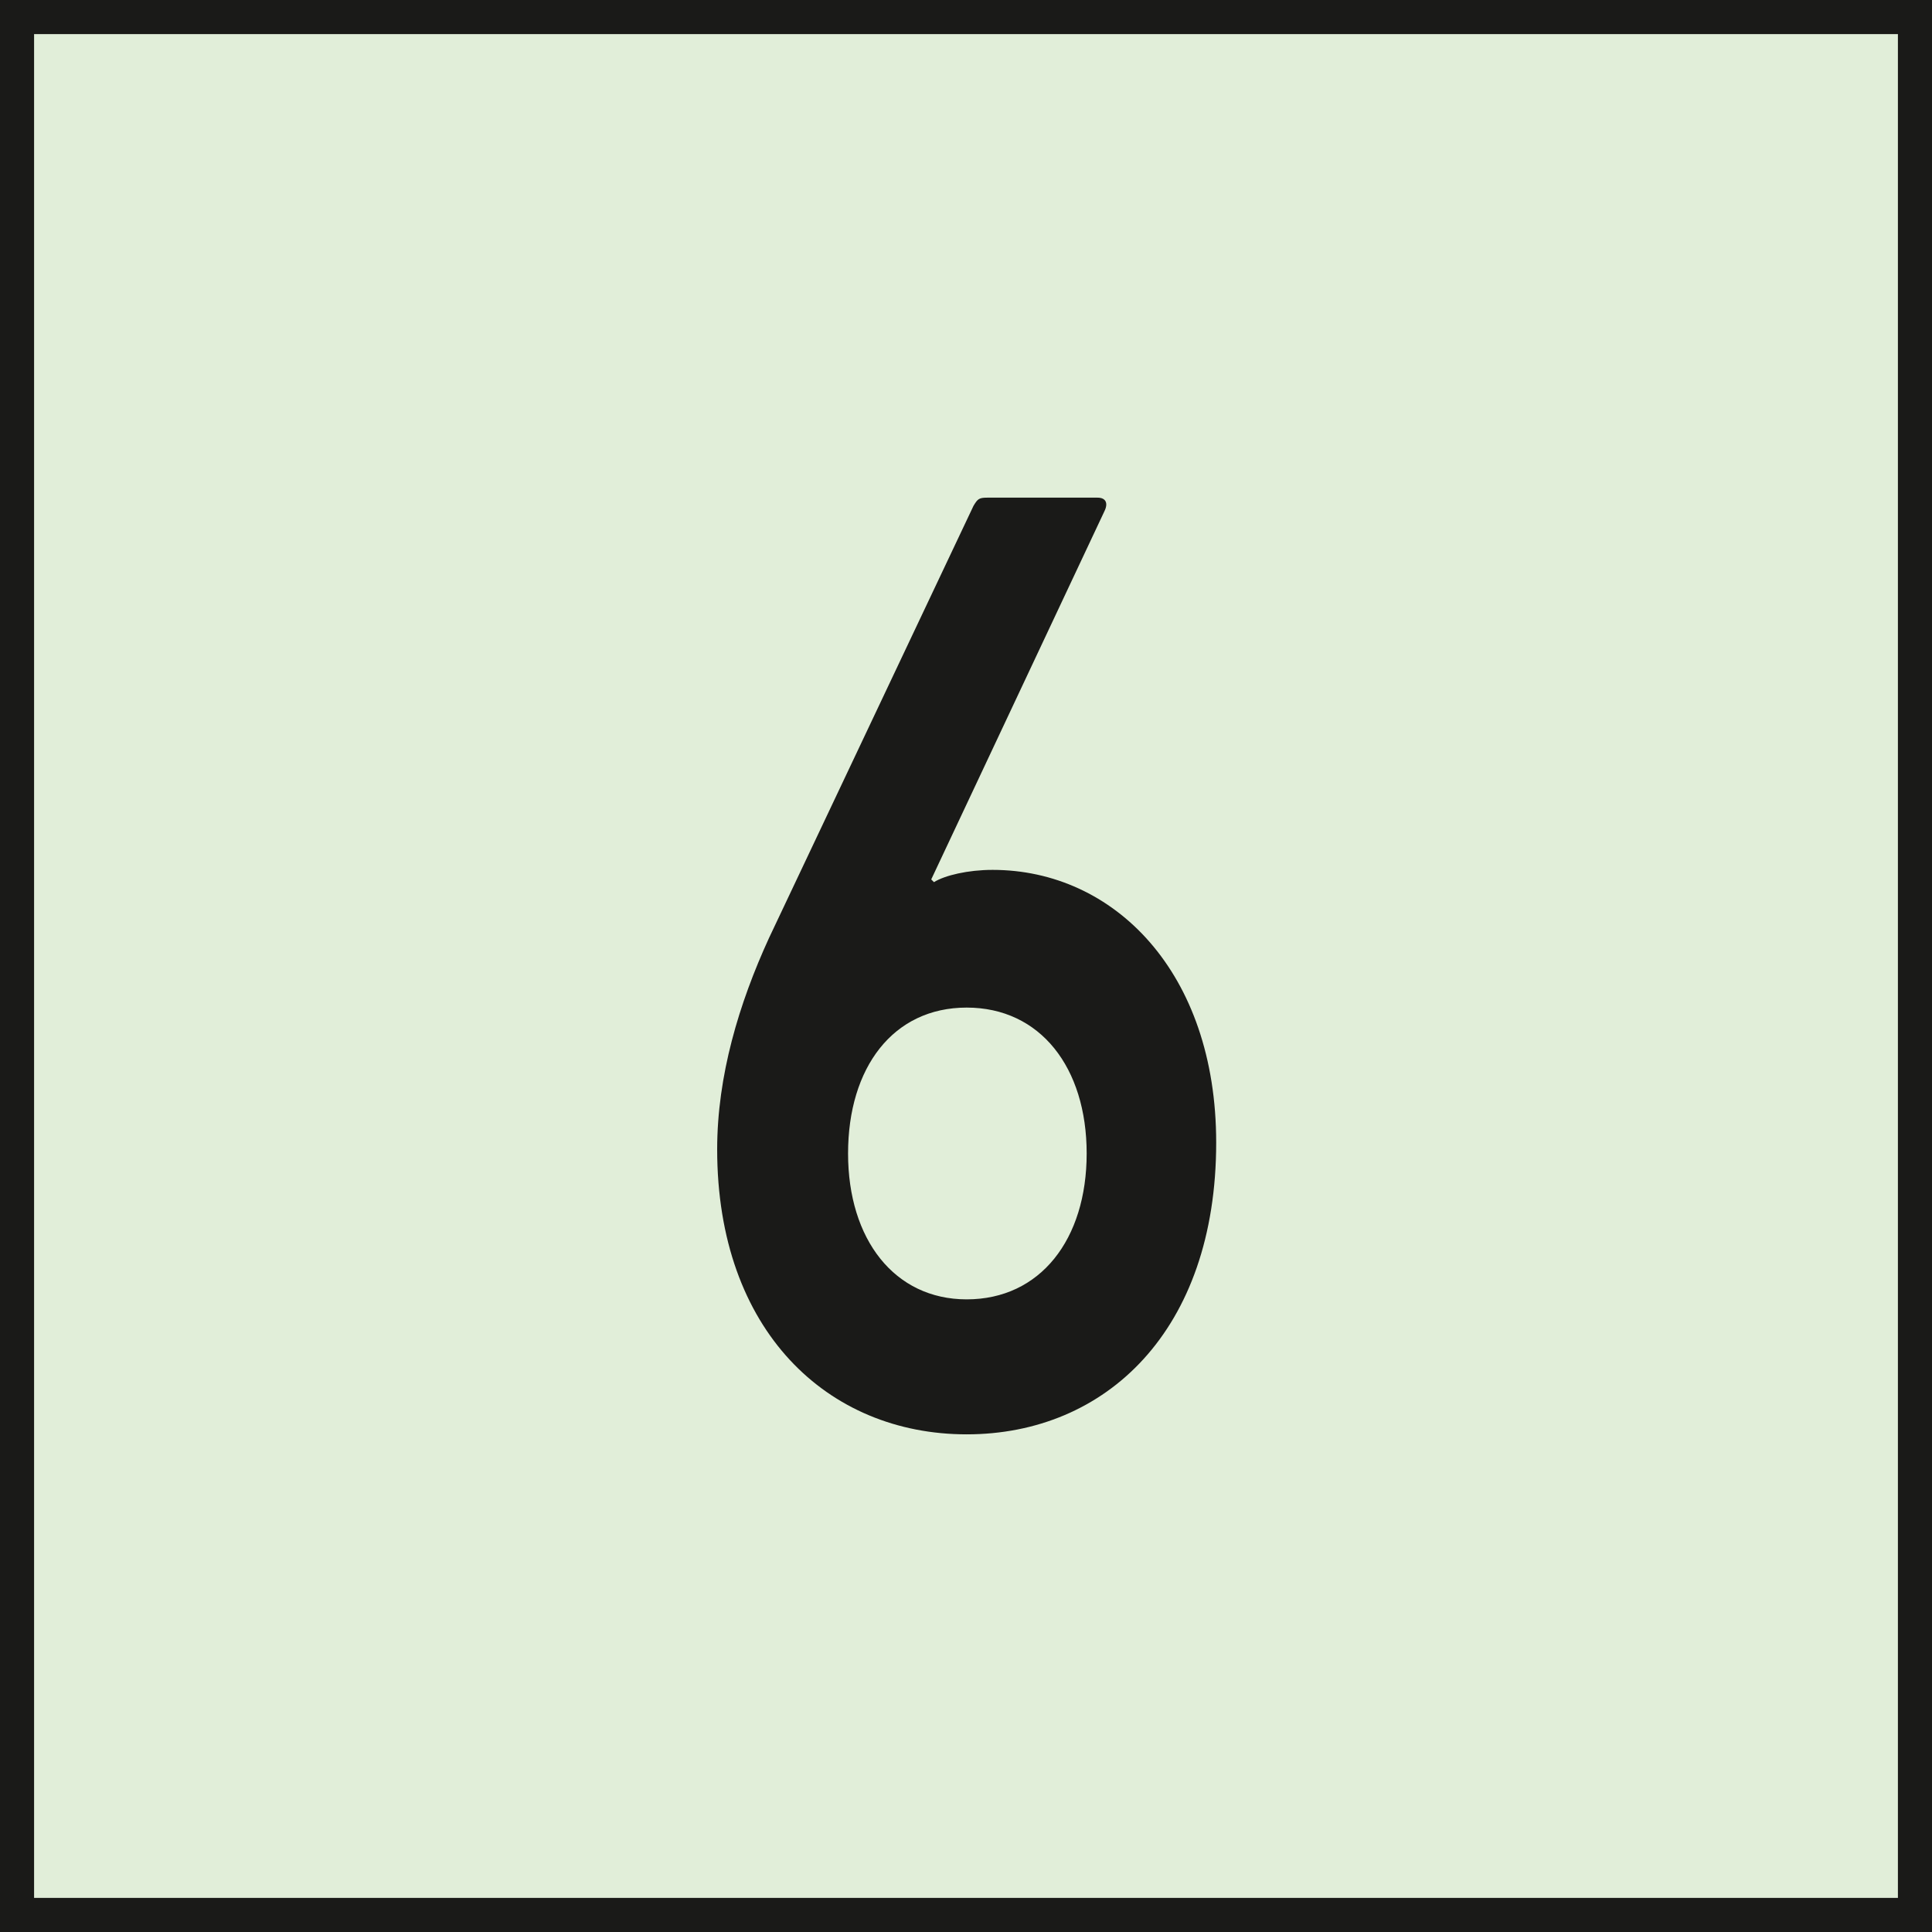
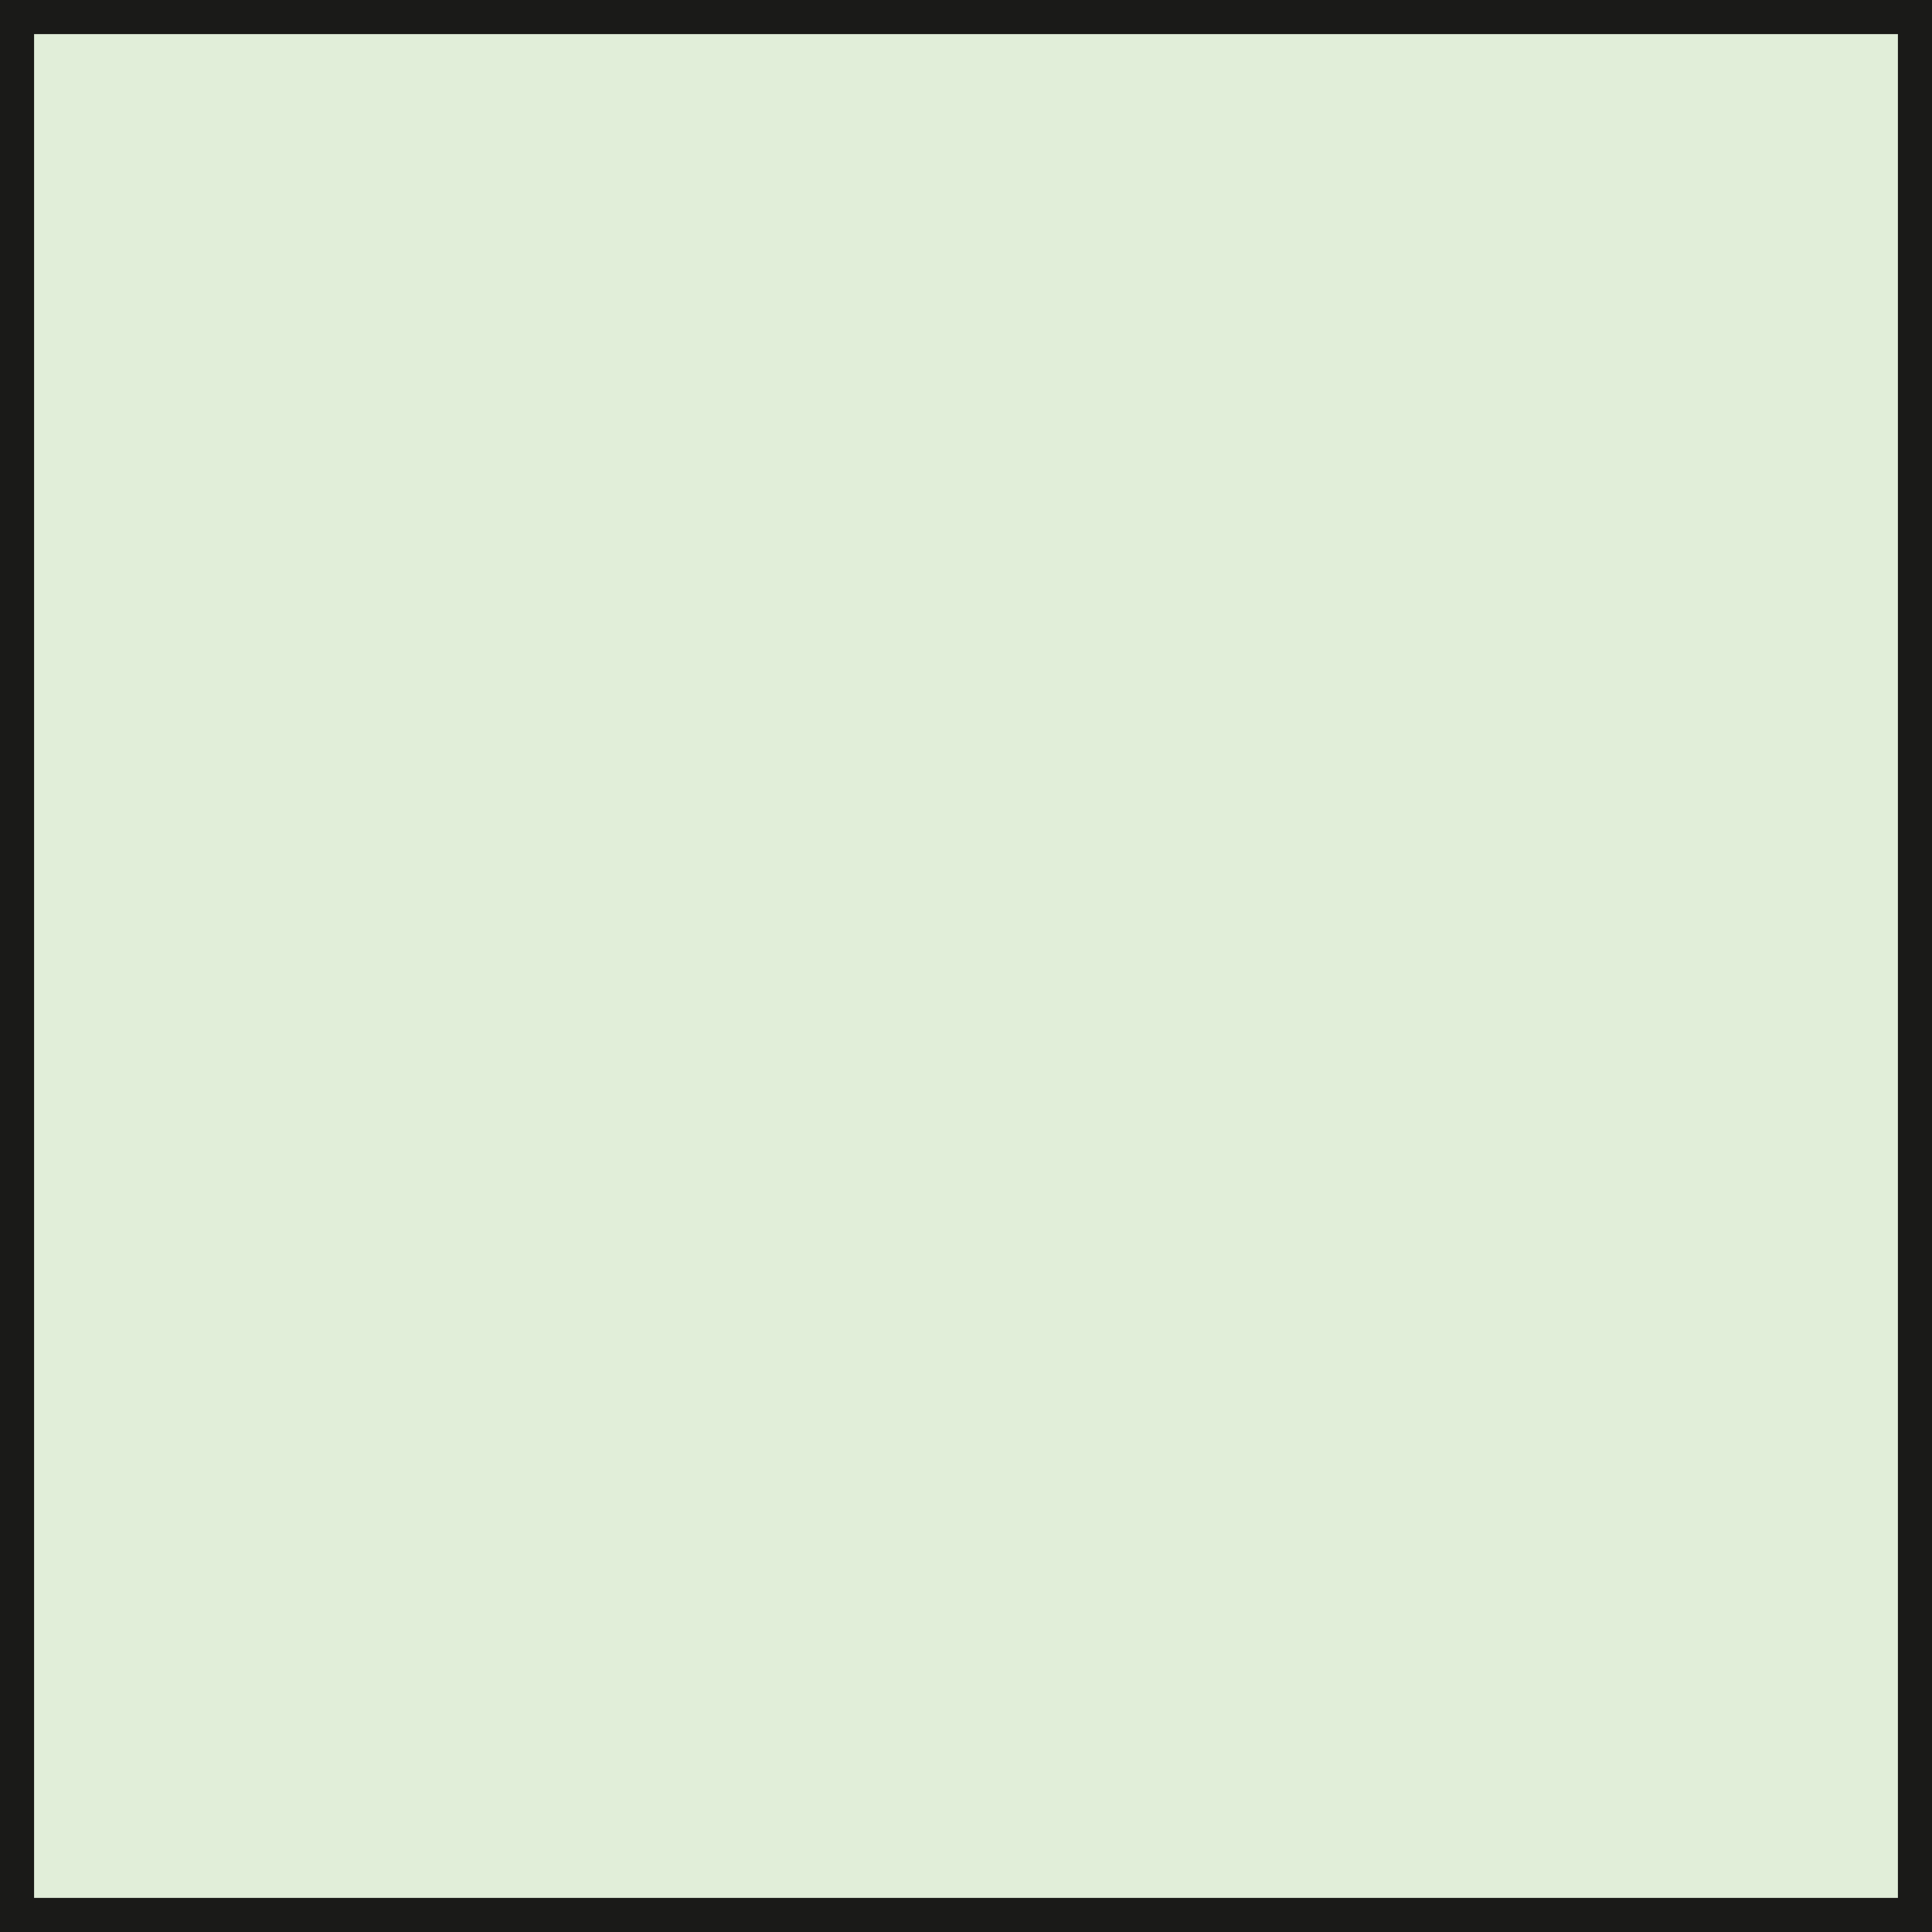
<svg xmlns="http://www.w3.org/2000/svg" id="Ebene_1" viewBox="0 0 14.17 14.17">
  <defs>
    <style>.cls-1{fill:#1a1a18;}.cls-2{fill:#e1eed9;}</style>
  </defs>
  <rect class="cls-2" x=".13" y=".13" width="13.92" height="13.92" />
  <path class="cls-1" d="M14.17,14.17H0V0h14.17v14.17ZM.25,13.92h13.67V.25H.25v13.67Z" />
-   <path class="cls-1" d="M5.64,6.88l1.5-3.17c.03-.05.04-.06.1-.06h.81c.06,0,.08.04.05.1l-1.27,2.7.02.02c.08-.05.25-.09.43-.09.89,0,1.64.75,1.64,2,0,1.38-.81,2.14-1.83,2.14s-1.83-.76-1.83-2.09c0-.54.16-1.07.38-1.55ZM7.09,9.53c.54,0,.88-.44.88-1.07s-.34-1.07-.88-1.07-.87.44-.87,1.07.34,1.07.87,1.07Z" />
</svg>